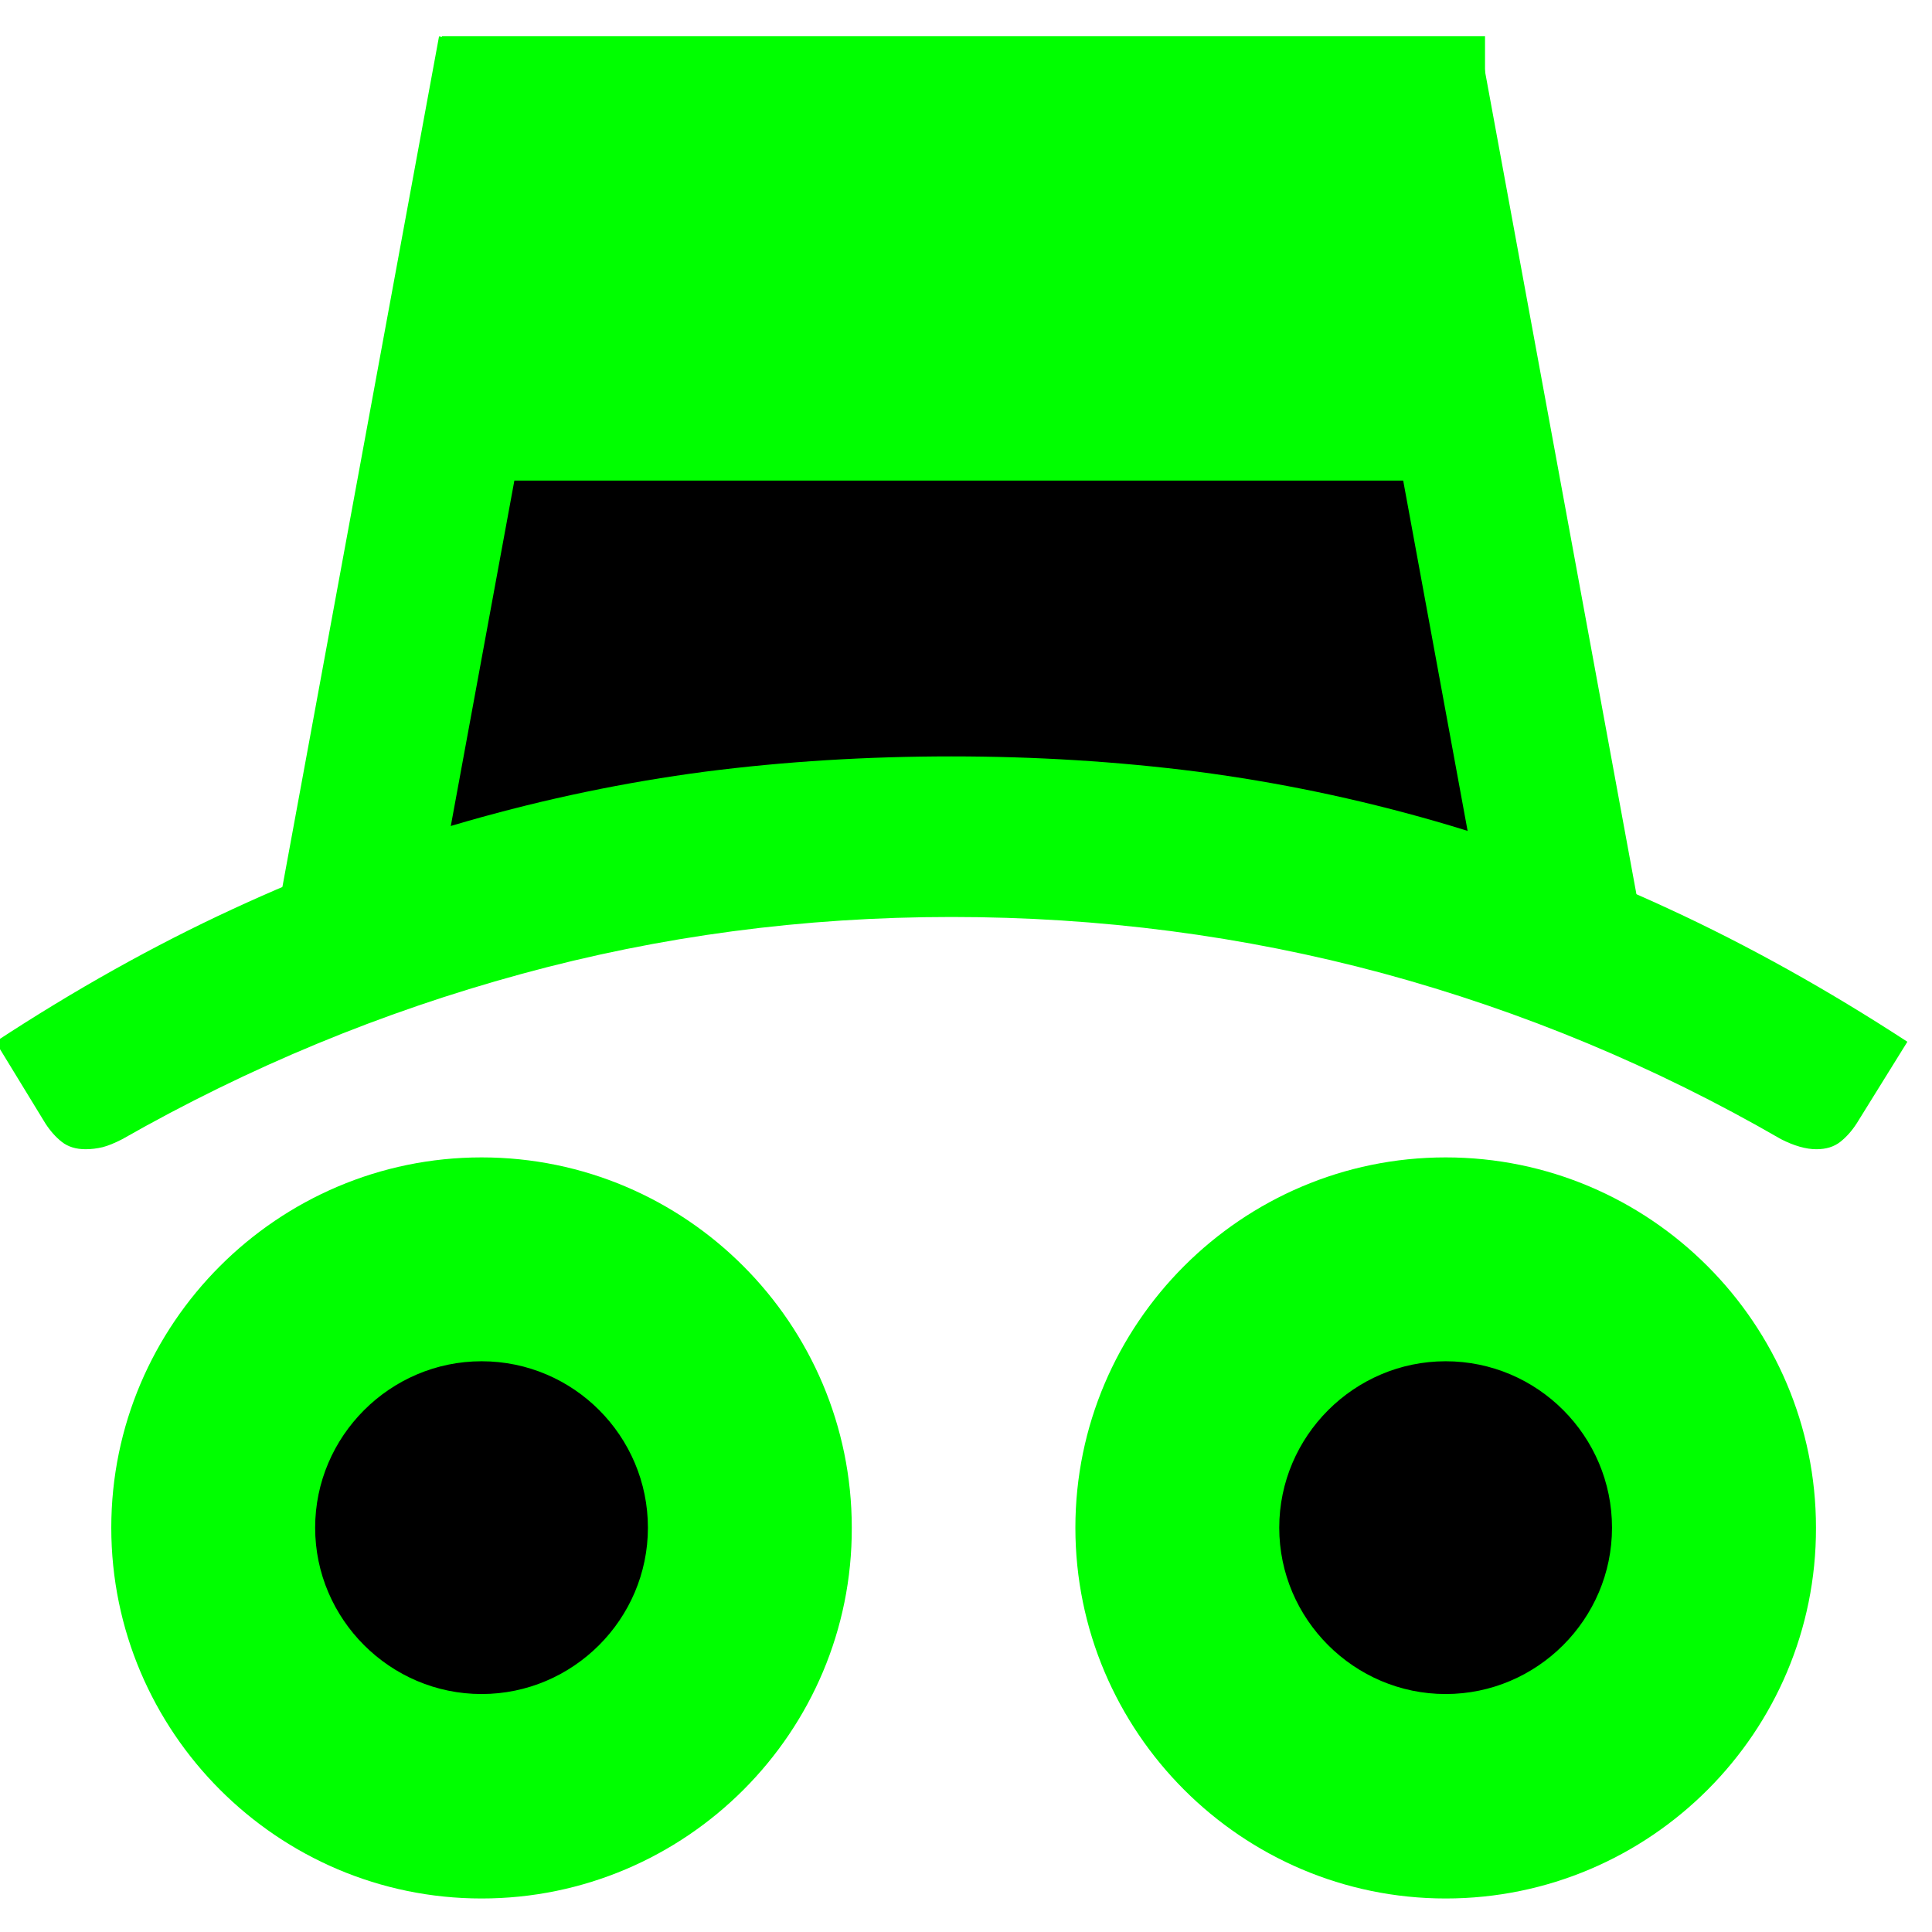
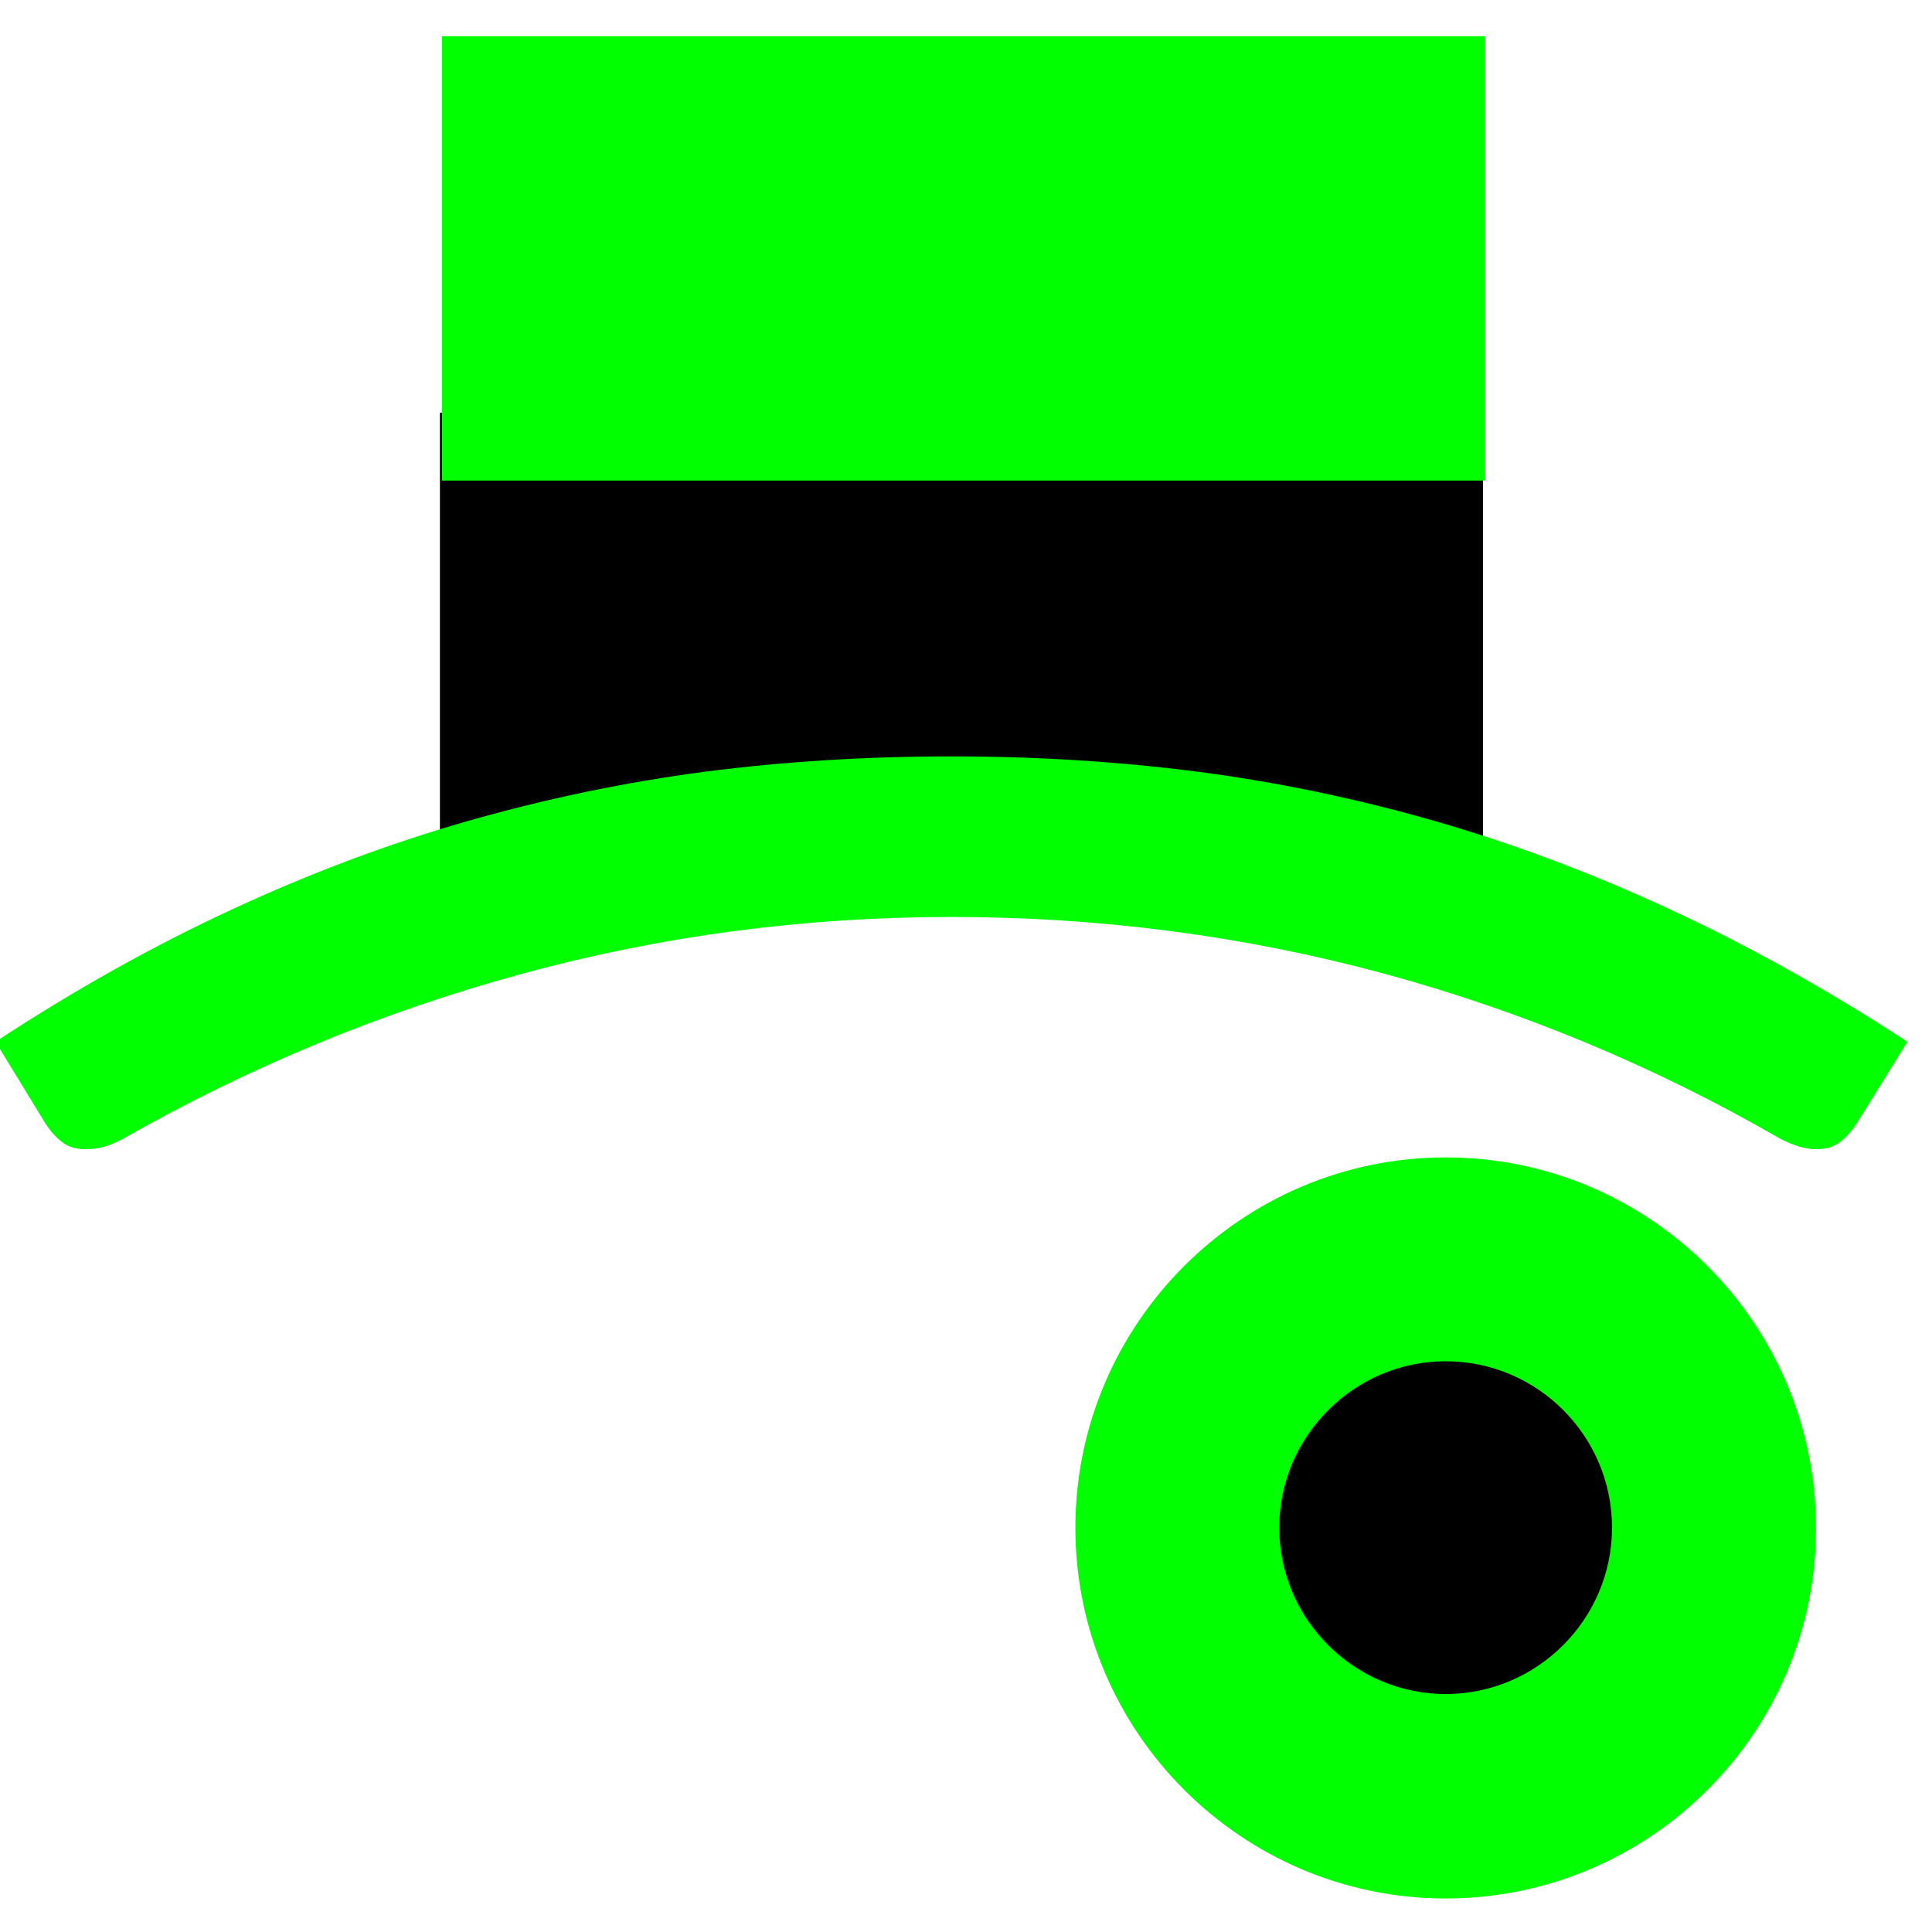
<svg xmlns="http://www.w3.org/2000/svg" width="40px" zoomAndPan="magnify" viewBox="0 0 75 75" height="40px" preserveAspectRatio="xMidYMid meet" version="1.0">
  <defs>
    <g>
      <g id="id1" />
    </g>
  </defs>
  <path fill="black" d="M 17.078 16.023 L 57.57 16.023 L 57.57 33.273 L 17.078 33.273 L 17.078 16.023 " fill-opacity="1" fill-rule="nonzero" />
  <g fill="rgb(0%, 100%, 0%)" fill-opacity="1">
    <g transform="translate(11.622, 23.972)">
      <g>
        <path d="M 25.312 11.625 C 19.57 11.625 14 12.363 8.594 13.844 C 3.188 15.32 -1.969 17.457 -6.875 20.25 C -7.176 20.406 -7.43 20.508 -7.641 20.562 C -7.859 20.613 -8.078 20.641 -8.297 20.641 C -8.672 20.641 -8.977 20.547 -9.219 20.359 C -9.457 20.172 -9.672 19.93 -9.859 19.641 L -11.797 16.469 C -8.711 14.445 -5.648 12.734 -2.609 11.328 C 0.422 9.922 3.461 8.781 6.516 7.906 C 9.578 7.031 12.656 6.391 15.75 5.984 C 18.852 5.586 22.039 5.391 25.312 5.391 C 28.562 5.391 31.742 5.586 34.859 5.984 C 37.973 6.391 41.051 7.031 44.094 7.906 C 47.133 8.781 50.172 9.922 53.203 11.328 C 56.242 12.734 59.316 14.445 62.422 16.469 L 60.453 19.641 C 60.266 19.93 60.051 20.172 59.812 20.359 C 59.57 20.547 59.266 20.641 58.891 20.641 C 58.484 20.641 58.023 20.508 57.516 20.25 C 52.629 17.426 47.477 15.281 42.062 13.812 C 36.645 12.352 31.062 11.625 25.312 11.625 Z M 25.312 11.625 " />
      </g>
    </g>
  </g>
-   <path fill="rgb(0%, 100%, 0%)" d="M 17.043 1.414 L 22.941 2.5 L 16.699 36.418 L 10.797 35.332 L 17.043 1.414 " fill-opacity="1" fill-rule="nonzero" />
-   <path fill="rgb(0%, 100%, 0%)" d="M 51.512 2.562 L 57.41 1.48 L 63.652 35.398 L 57.75 36.484 L 51.512 2.562 " fill-opacity="1" fill-rule="nonzero" />
-   <path fill="black" d="M 16.957 50.559 C 12.195 50.559 8.332 54.418 8.332 59.184 C 8.332 63.945 12.195 67.809 16.957 67.809 C 21.723 67.809 25.582 63.945 25.582 59.184 C 25.582 54.418 21.723 50.559 16.957 50.559 " fill-opacity="1" fill-rule="nonzero" />
-   <path fill="rgb(0%, 100%, 0%)" d="M 18.695 73.699 C 10.781 73.699 4.32 67.238 4.32 59.305 C 4.32 51.391 10.781 44.93 18.695 44.93 C 26.629 44.93 33.066 51.391 33.066 59.305 C 33.09 67.238 26.629 73.699 18.695 73.699 Z M 18.695 52.844 C 15.145 52.844 12.234 55.754 12.234 59.305 C 12.234 62.855 15.145 65.762 18.695 65.762 C 22.246 65.762 25.152 62.855 25.152 59.305 C 25.152 55.754 22.266 52.844 18.695 52.844 Z M 18.695 52.844 " fill-opacity="1" fill-rule="nonzero" />
  <path fill="black" d="M 57.656 50.559 C 52.895 50.559 49.031 54.418 49.031 59.184 C 49.031 63.945 52.895 67.809 57.656 67.809 C 62.422 67.809 66.281 63.945 66.281 59.184 C 66.281 54.418 62.422 50.559 57.656 50.559 " fill-opacity="1" fill-rule="nonzero" />
  <path fill="rgb(0%, 100%, 0%)" d="M 56.121 73.699 C 48.207 73.699 41.746 67.238 41.746 59.305 C 41.746 51.391 48.207 44.93 56.121 44.93 C 64.055 44.93 70.496 51.391 70.496 59.305 C 70.516 67.238 64.055 73.699 56.121 73.699 Z M 56.121 52.844 C 52.57 52.844 49.66 55.754 49.66 59.305 C 49.66 62.855 52.57 65.762 56.121 65.762 C 59.672 65.762 62.578 62.855 62.578 59.305 C 62.578 55.754 59.691 52.844 56.121 52.844 Z M 56.121 52.844 " fill-opacity="1" fill-rule="nonzero" />
  <path fill="rgb(0%, 100%, 0%)" d="M 17.156 1.406 L 57.648 1.406 L 57.648 18.656 L 17.156 18.656 L 17.156 1.406 " />
</svg>